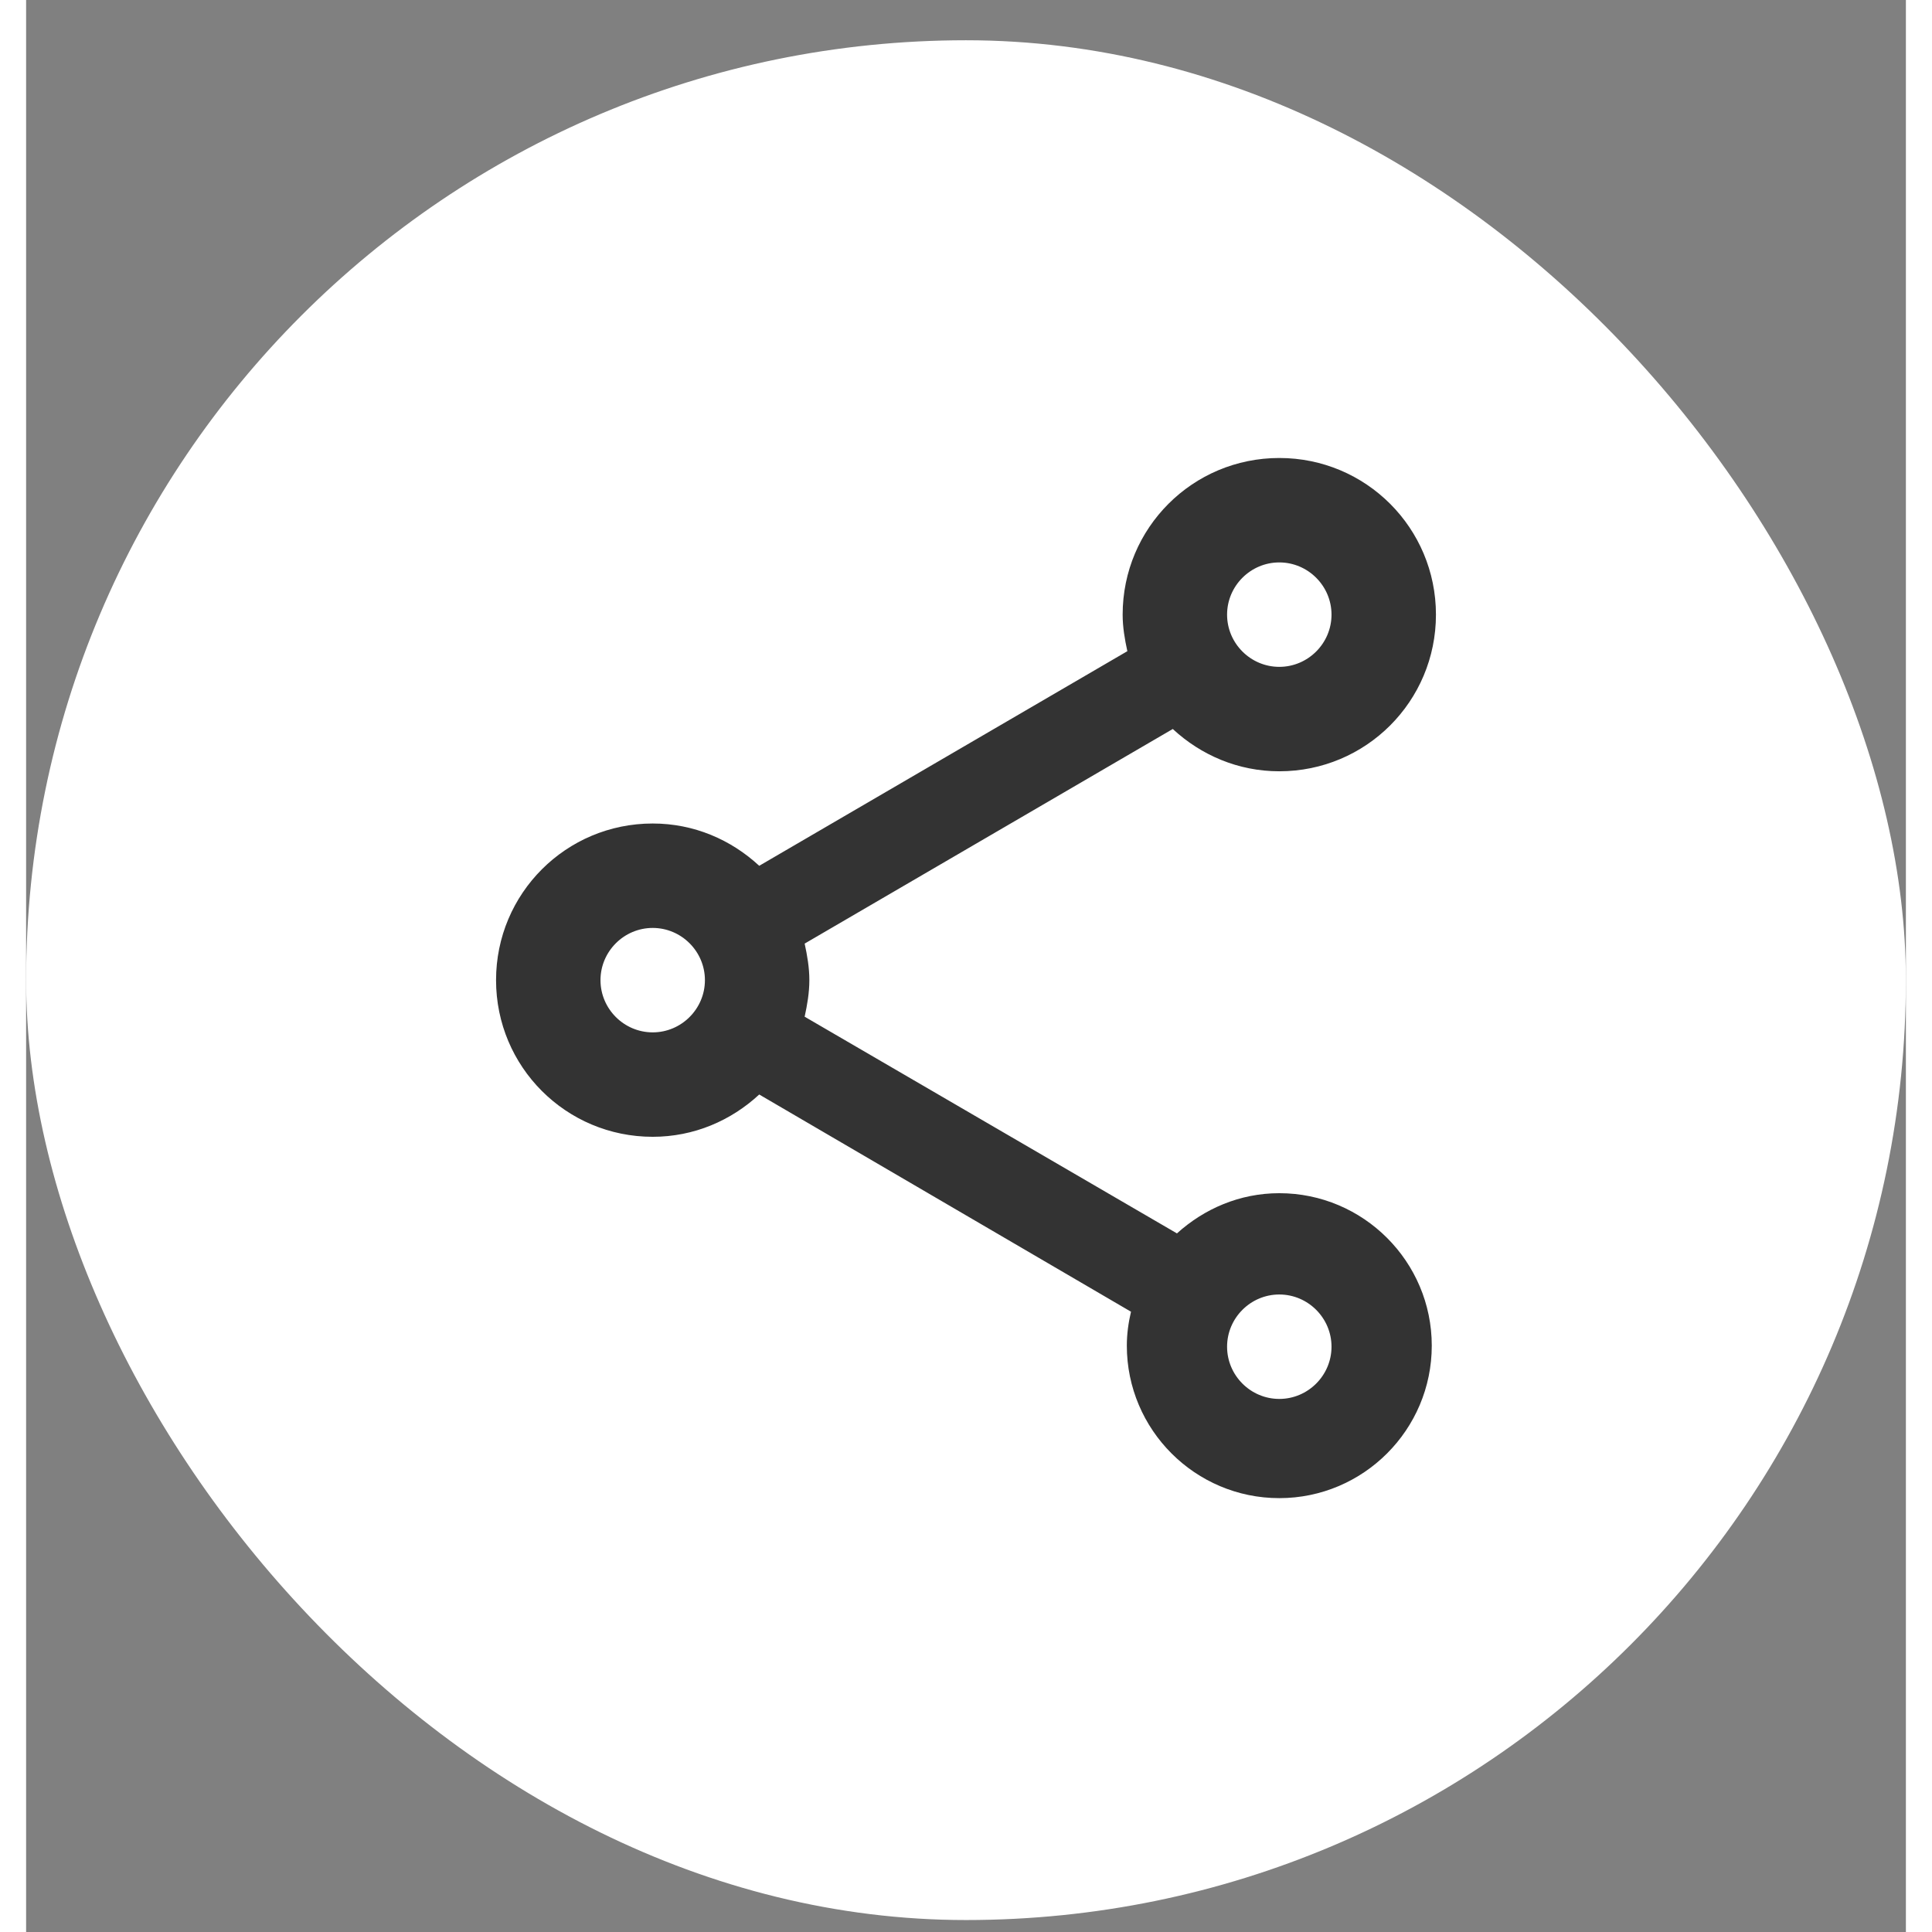
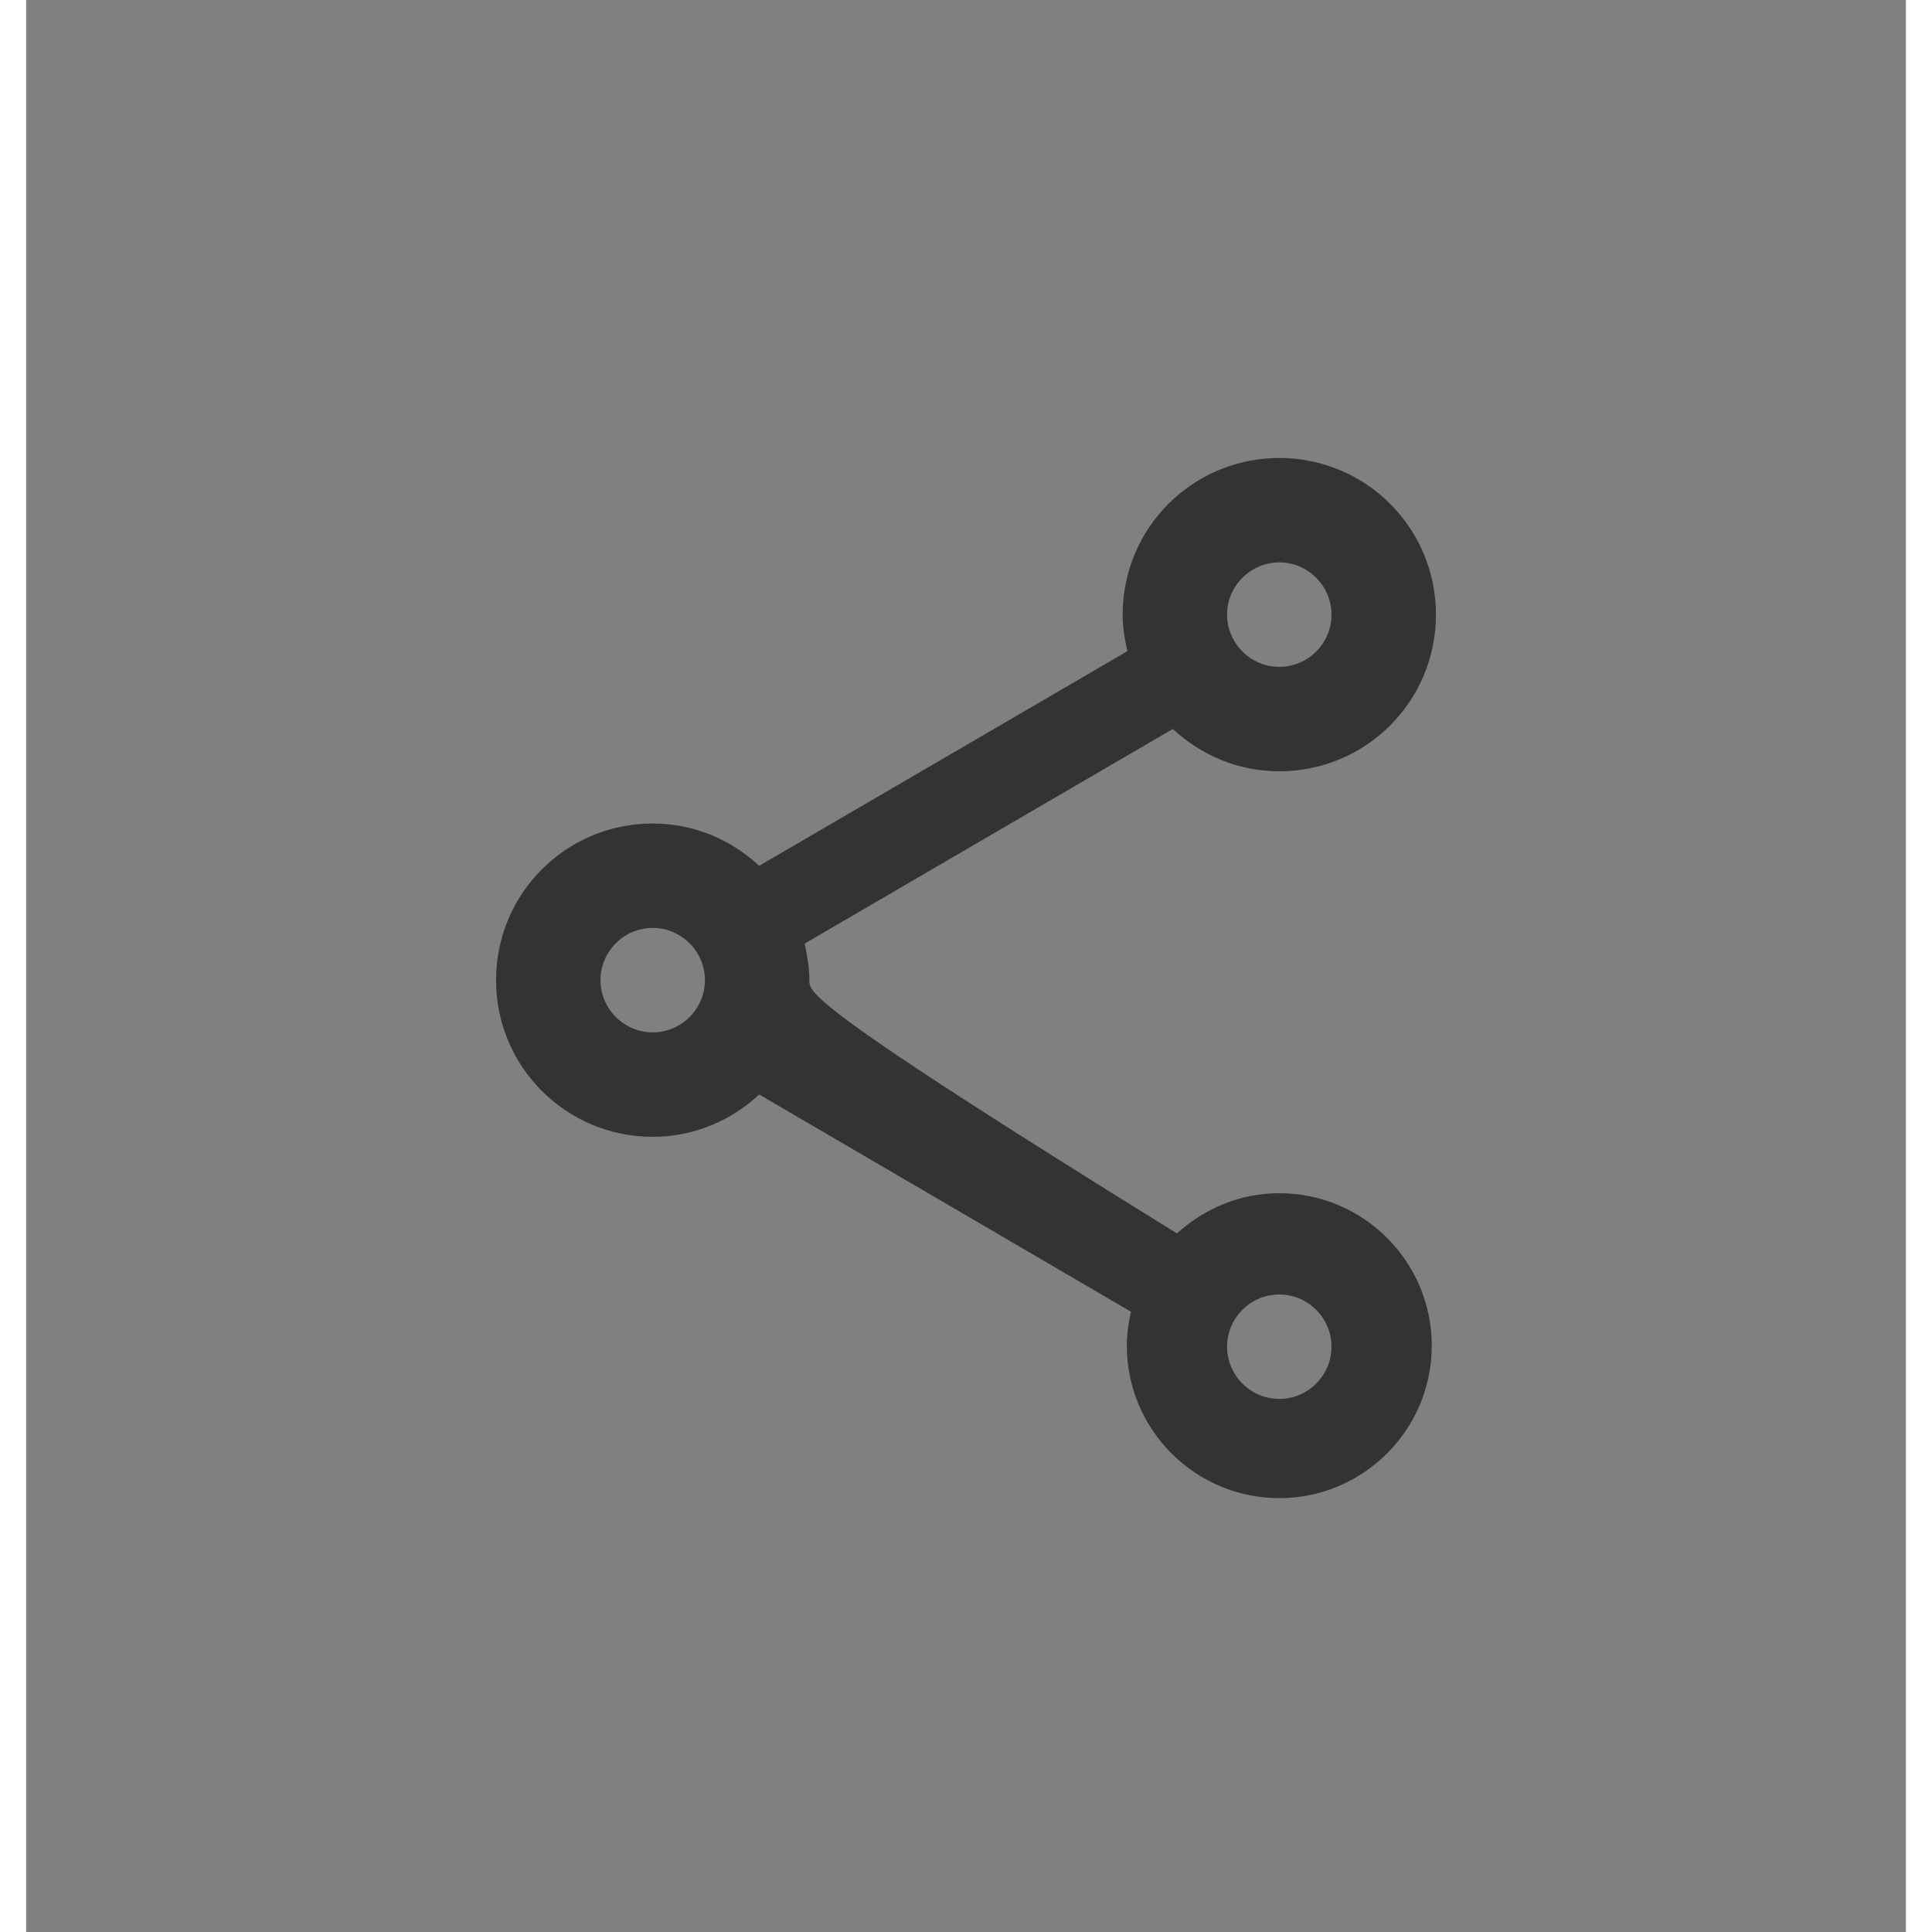
<svg xmlns="http://www.w3.org/2000/svg" width="24" height="24" viewBox="0 0 36 37" fill="none">
  <rect x="0" y="0" width="36" height="37" fill="#808080" stroke="none" />
-   <rect y="0.771" width="36" height="36" rx="18" fill="white" />
-   <path d="M24 22.851C23.24 22.851 22.56 23.151 22.04 23.621L14.91 19.471C14.96 19.241 15 19.011 15 18.771C15 18.531 14.96 18.301 14.91 18.071L21.96 13.961C22.5 14.461 23.21 14.771 24 14.771C25.66 14.771 27 13.431 27 11.771C27 10.111 25.66 8.771 24 8.771C22.34 8.771 21 10.111 21 11.771C21 12.011 21.04 12.241 21.09 12.471L14.04 16.581C13.5 16.081 12.79 15.771 12 15.771C10.34 15.771 9 17.111 9 18.771C9 20.431 10.34 21.771 12 21.771C12.79 21.771 13.5 21.461 14.04 20.961L21.16 25.121C21.11 25.331 21.08 25.551 21.08 25.771C21.08 27.381 22.39 28.691 24 28.691C25.61 28.691 26.92 27.381 26.92 25.771C26.92 24.161 25.61 22.851 24 22.851ZM24 10.771C24.55 10.771 25 11.221 25 11.771C25 12.321 24.55 12.771 24 12.771C23.45 12.771 23 12.321 23 11.771C23 11.221 23.45 10.771 24 10.771ZM12 19.771C11.45 19.771 11 19.321 11 18.771C11 18.221 11.45 17.771 12 17.771C12.55 17.771 13 18.221 13 18.771C13 19.321 12.55 19.771 12 19.771ZM24 26.791C23.45 26.791 23 26.341 23 25.791C23 25.241 23.45 24.791 24 24.791C24.55 24.791 25 25.241 25 25.791C25 26.341 24.55 26.791 24 26.791Z" fill="#333333" />
+   <path d="M24 22.851C23.24 22.851 22.56 23.151 22.04 23.621C14.96 19.241 15 19.011 15 18.771C15 18.531 14.96 18.301 14.91 18.071L21.96 13.961C22.5 14.461 23.21 14.771 24 14.771C25.66 14.771 27 13.431 27 11.771C27 10.111 25.66 8.771 24 8.771C22.34 8.771 21 10.111 21 11.771C21 12.011 21.04 12.241 21.09 12.471L14.04 16.581C13.5 16.081 12.79 15.771 12 15.771C10.34 15.771 9 17.111 9 18.771C9 20.431 10.34 21.771 12 21.771C12.79 21.771 13.5 21.461 14.04 20.961L21.16 25.121C21.11 25.331 21.08 25.551 21.08 25.771C21.08 27.381 22.39 28.691 24 28.691C25.61 28.691 26.92 27.381 26.92 25.771C26.92 24.161 25.61 22.851 24 22.851ZM24 10.771C24.55 10.771 25 11.221 25 11.771C25 12.321 24.55 12.771 24 12.771C23.45 12.771 23 12.321 23 11.771C23 11.221 23.45 10.771 24 10.771ZM12 19.771C11.45 19.771 11 19.321 11 18.771C11 18.221 11.45 17.771 12 17.771C12.55 17.771 13 18.221 13 18.771C13 19.321 12.55 19.771 12 19.771ZM24 26.791C23.45 26.791 23 26.341 23 25.791C23 25.241 23.45 24.791 24 24.791C24.55 24.791 25 25.241 25 25.791C25 26.341 24.55 26.791 24 26.791Z" fill="#333333" />
</svg>